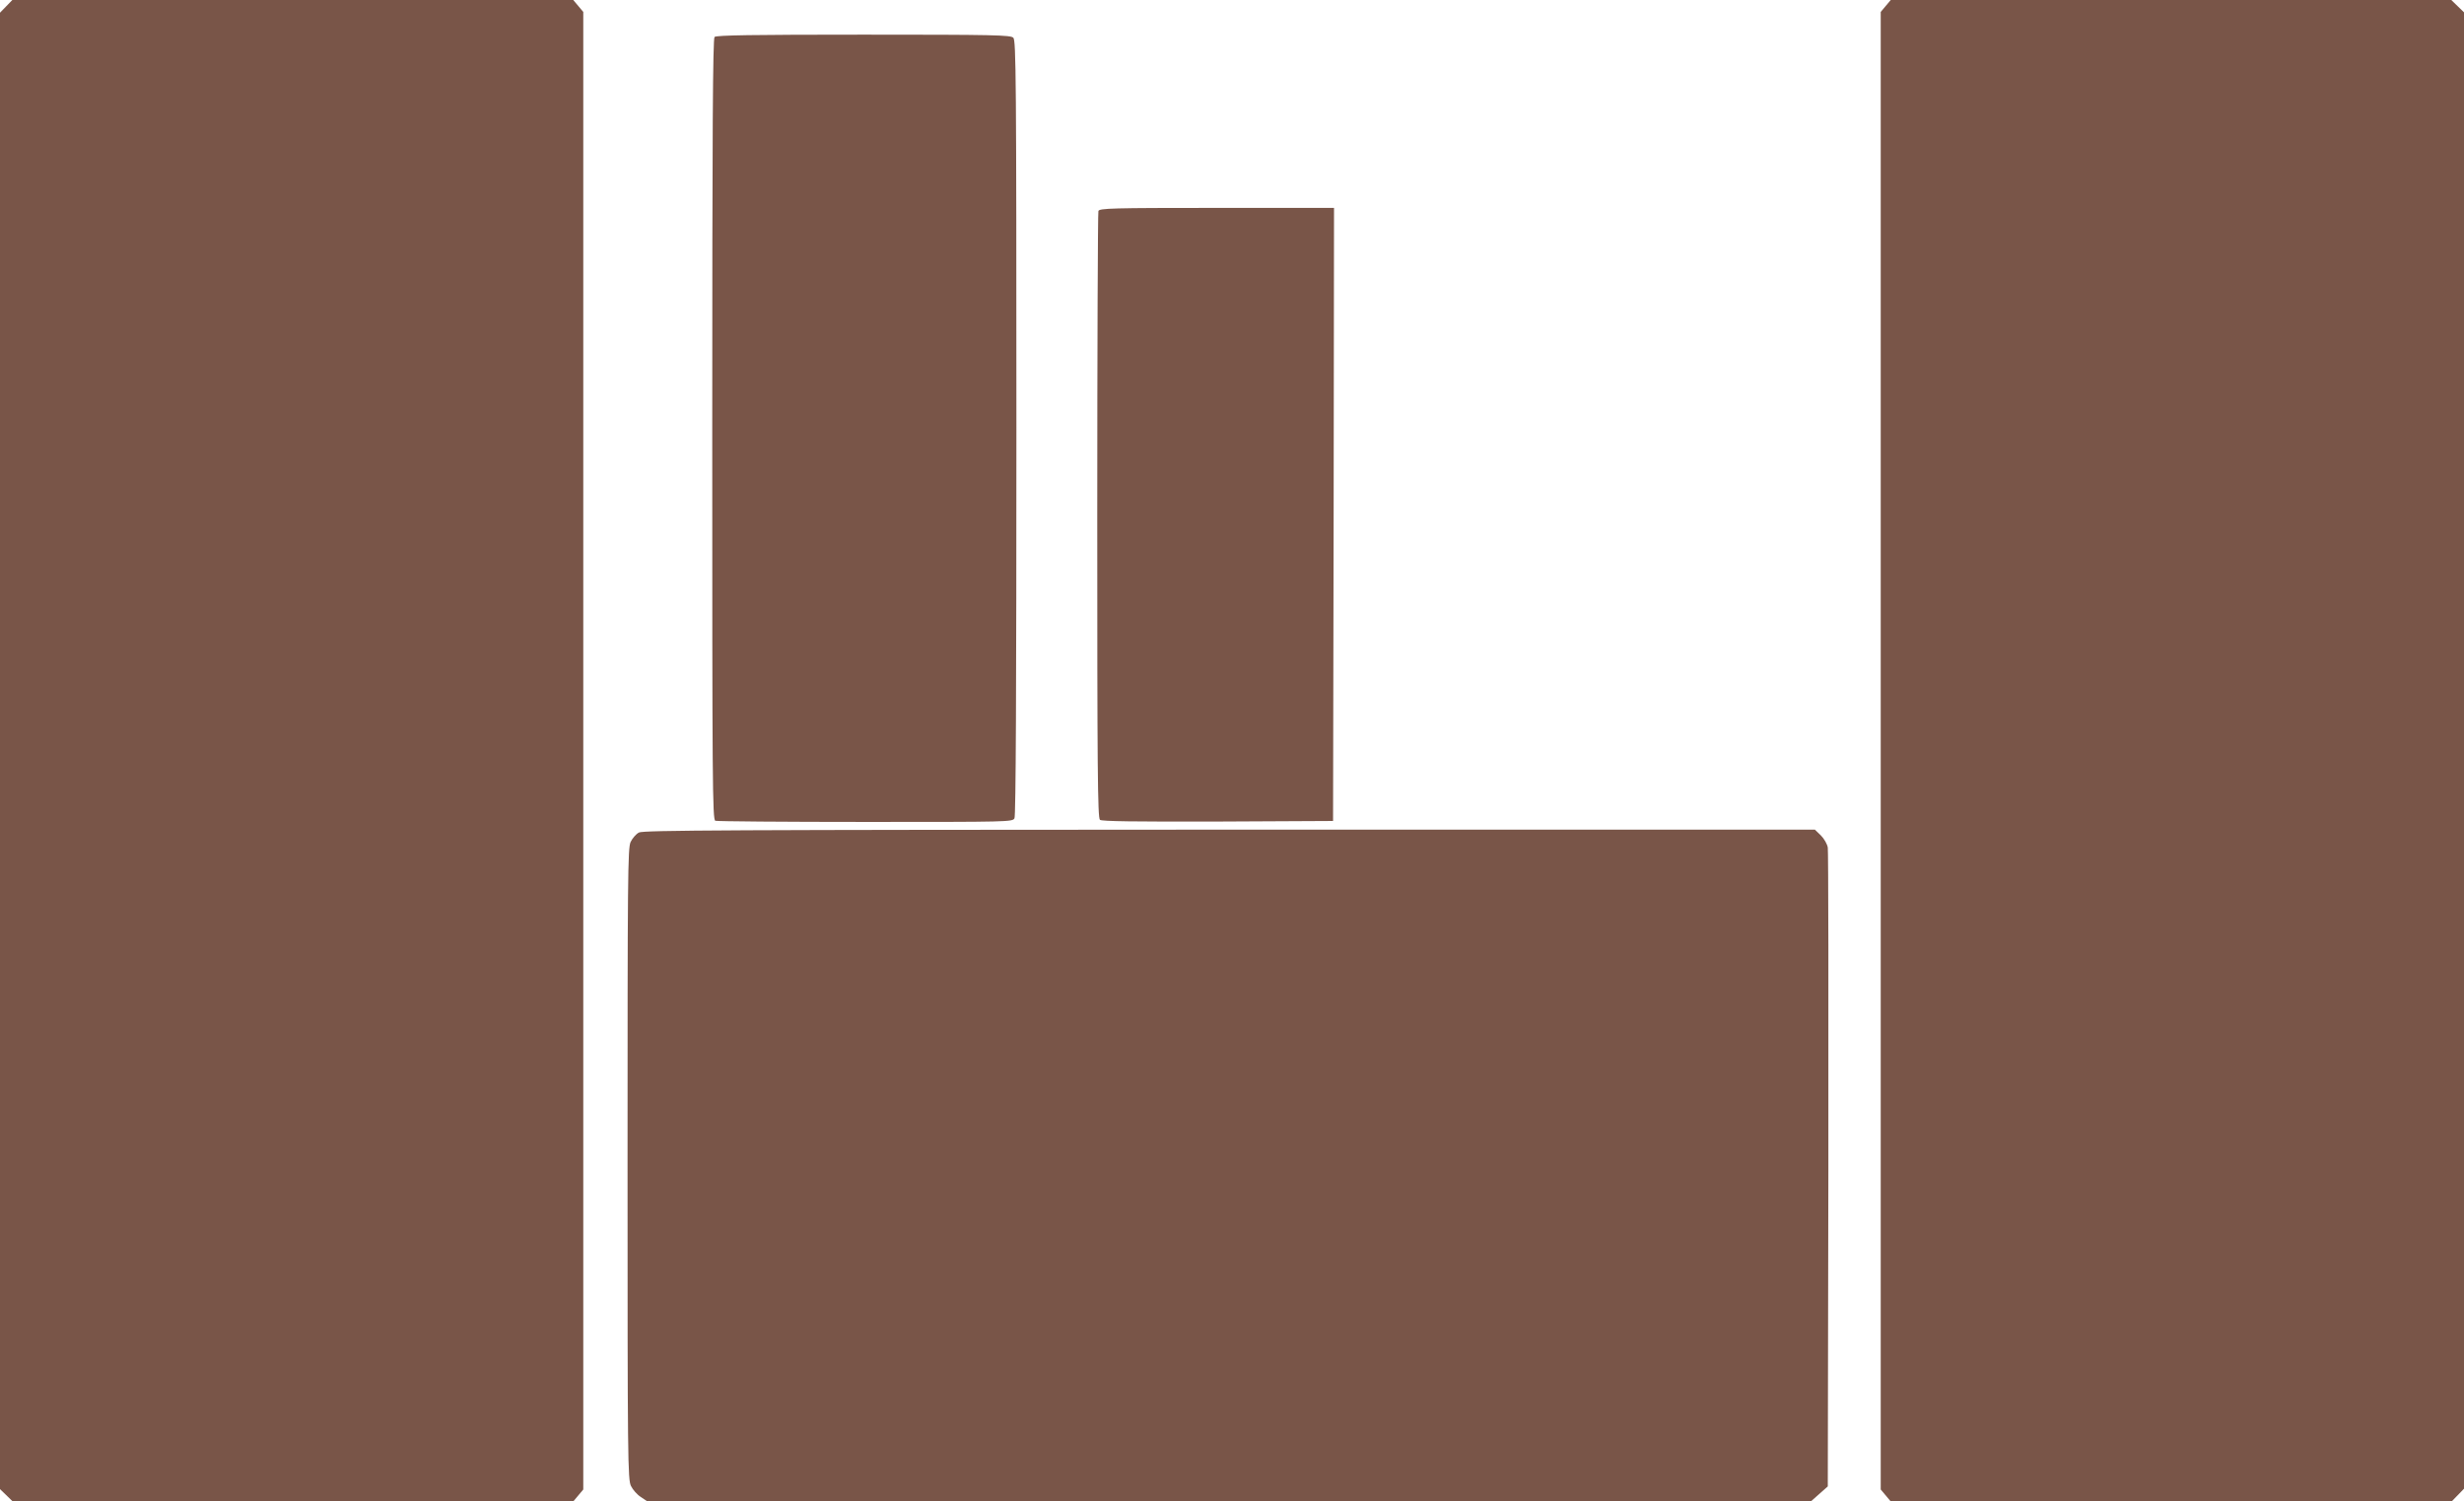
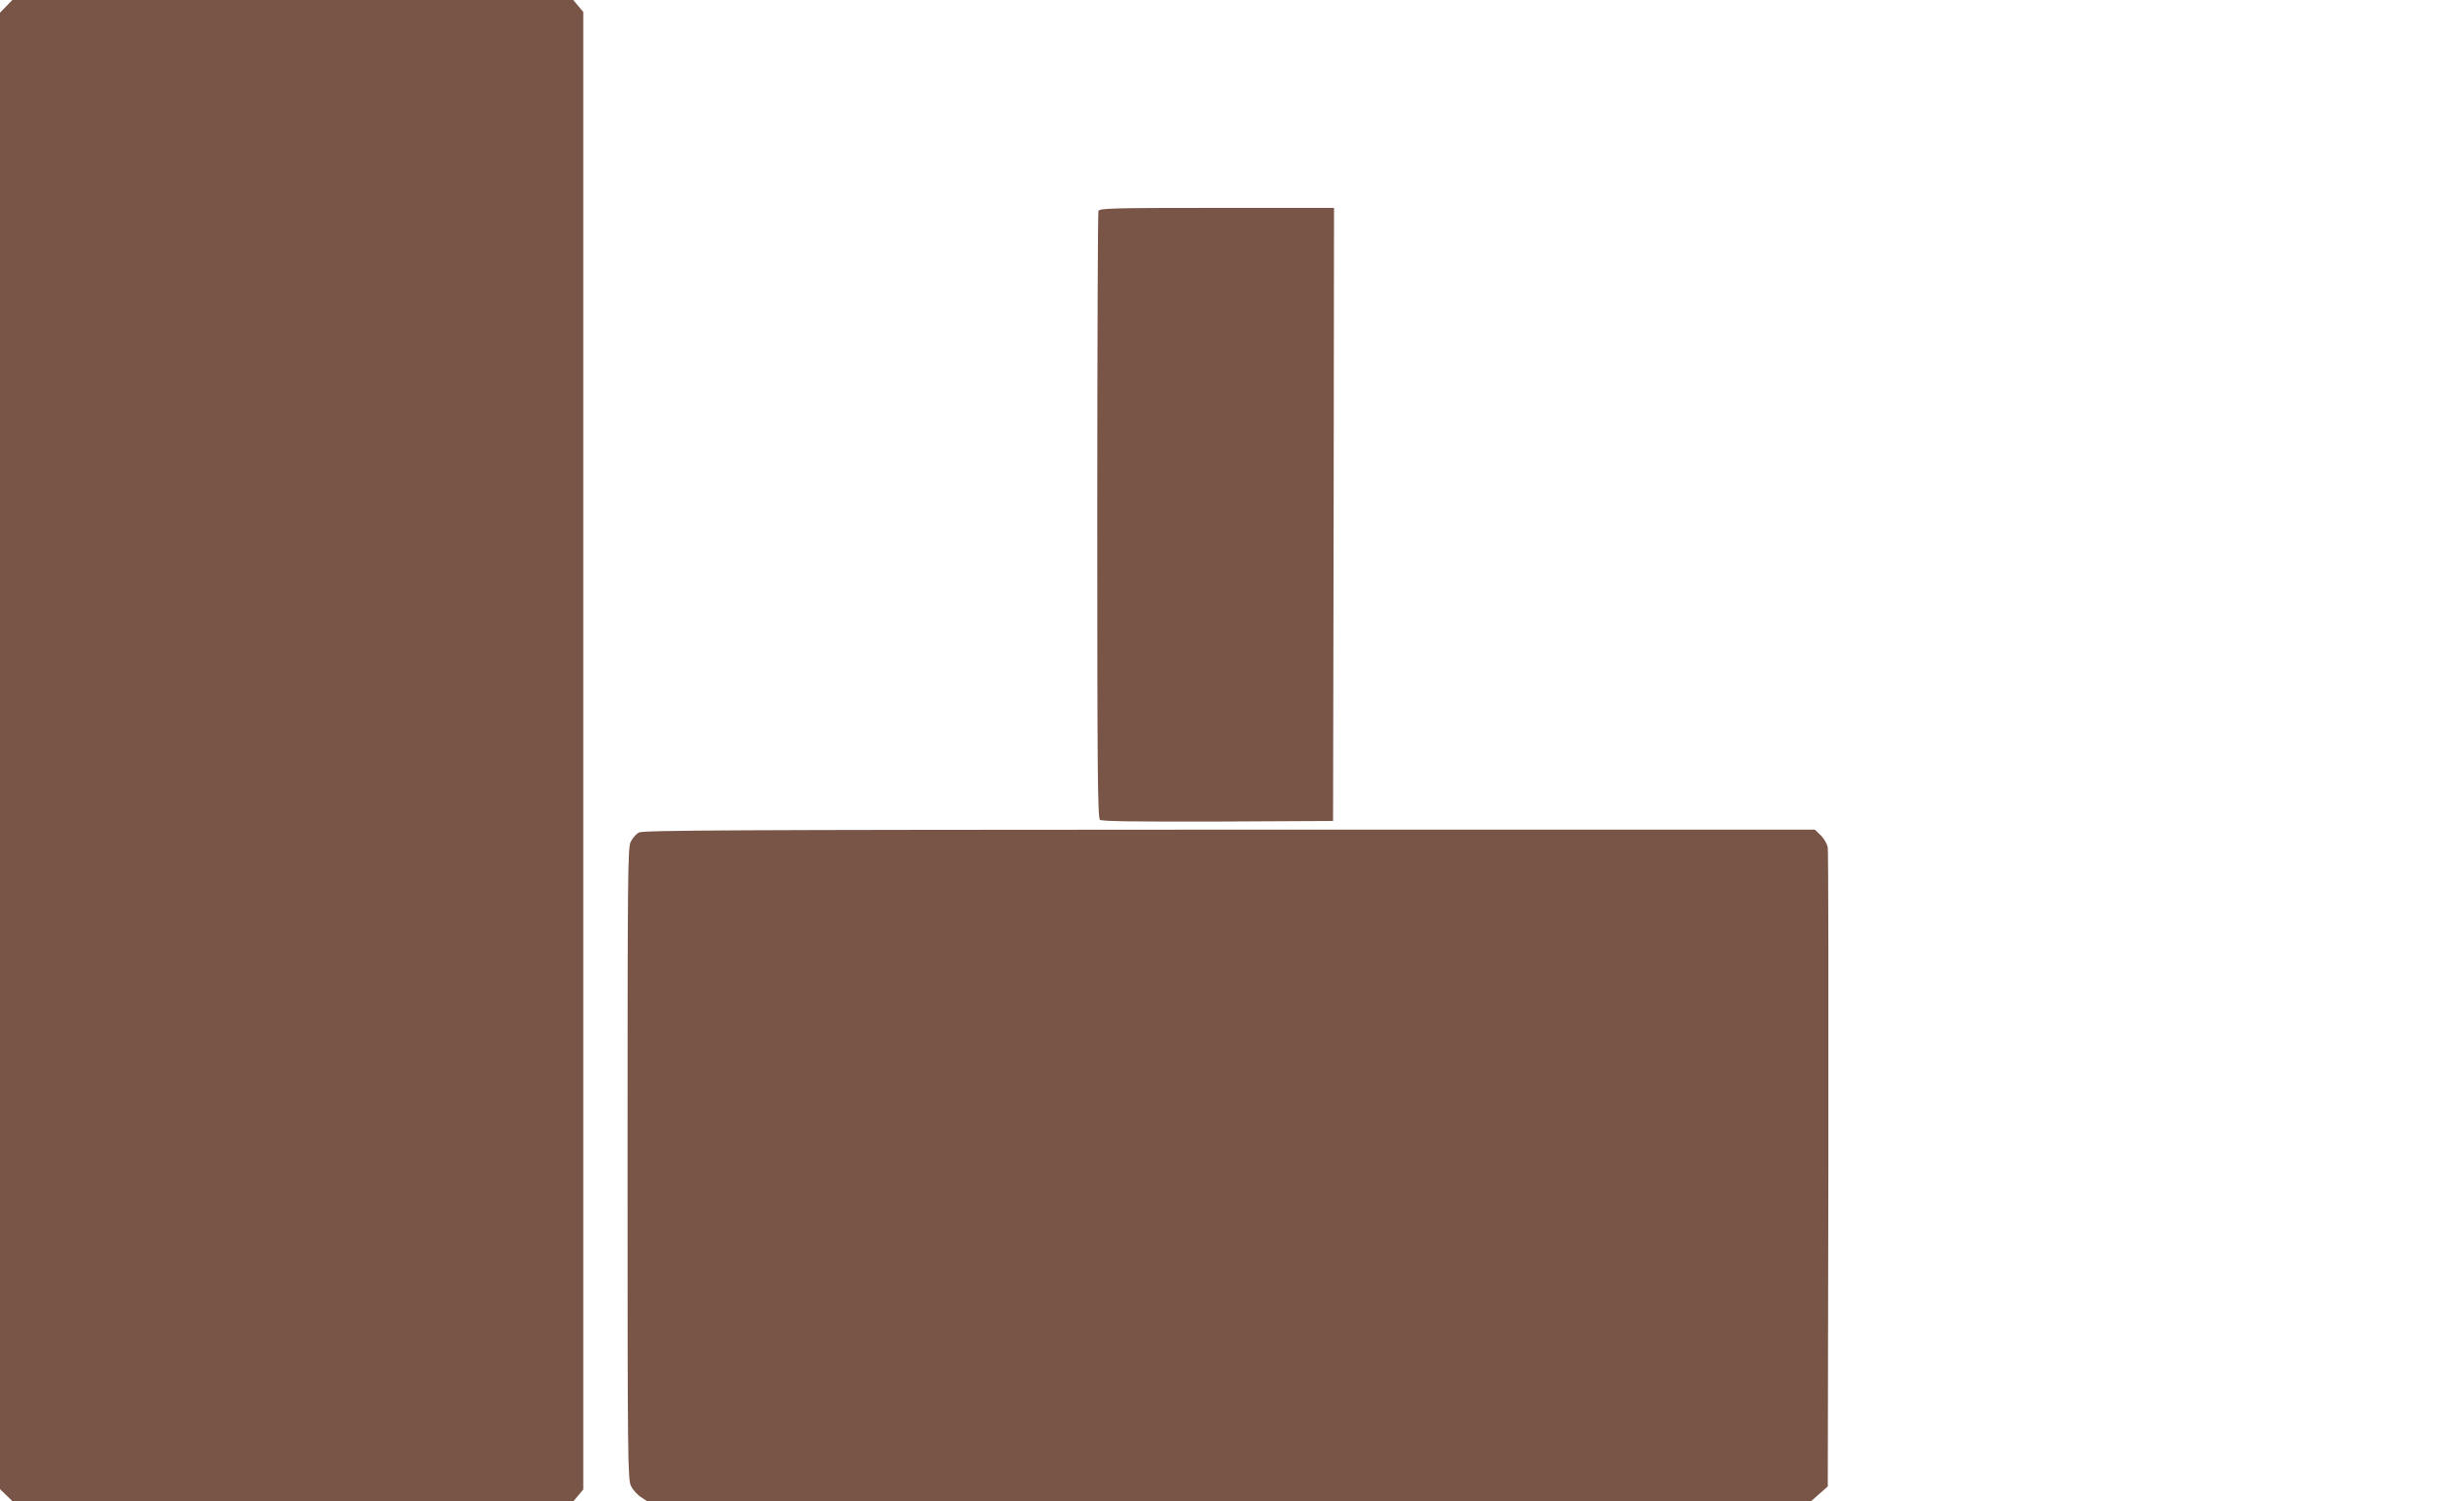
<svg xmlns="http://www.w3.org/2000/svg" version="1.0" width="1280pt" height="780pt" viewBox="0 0 1280 780" preserveAspectRatio="xMidYMid meet">
  <g transform="translate(0,780) scale(0.1,-0.1)" fill="#795548" stroke="none">
    <path d="M32 7767 l-32 -33 0 -3835 0 -3835 33 -32 33 -32 1456 0 1456 0 26 31 26 31 0 3838 0 3838 -26 31 -26 31 -1457 0 -1457 0 -32 -33z" />
-     <path d="M9796 7769 l-26 -31 0 -3838 0 -3838 26 -31 26 -31 1457 0 1457 0 32 33 32 33 0 3835 0 3835 -33 32 -33 32 -1456 0 -1456 0 -26 -31z" />
-     <path d="M3712 7608 c-9 -9 -12 -476 -12 -2039 0 -1839 1 -2027 16 -2033 9 -3 359 -6 779 -6 745 0 765 0 775 19 7 13 10 663 10 2030 0 1814 -2 2011 -16 2025 -14 14 -98 16 -778 16 -579 0 -765 -3 -774 -12z" />
    <path d="M5706 6704 c-3 -9 -6 -721 -6 -1584 0 -1311 2 -1569 14 -1579 9 -8 178 -10 612 -9 l599 3 3 1593 2 1592 -609 0 c-546 0 -609 -2 -615 -16z" />
    <path d="M3319 3475 c-15 -8 -34 -30 -43 -49 -15 -31 -16 -178 -16 -1673 0 -1539 1 -1640 18 -1673 9 -19 32 -45 51 -57 l34 -23 3022 0 3022 0 44 39 44 39 3 1643 c1 904 0 1658 -3 1676 -3 18 -19 46 -36 63 l-31 30 -3041 0 c-2611 -1 -3046 -3 -3068 -15z" />
  </g>
</svg>